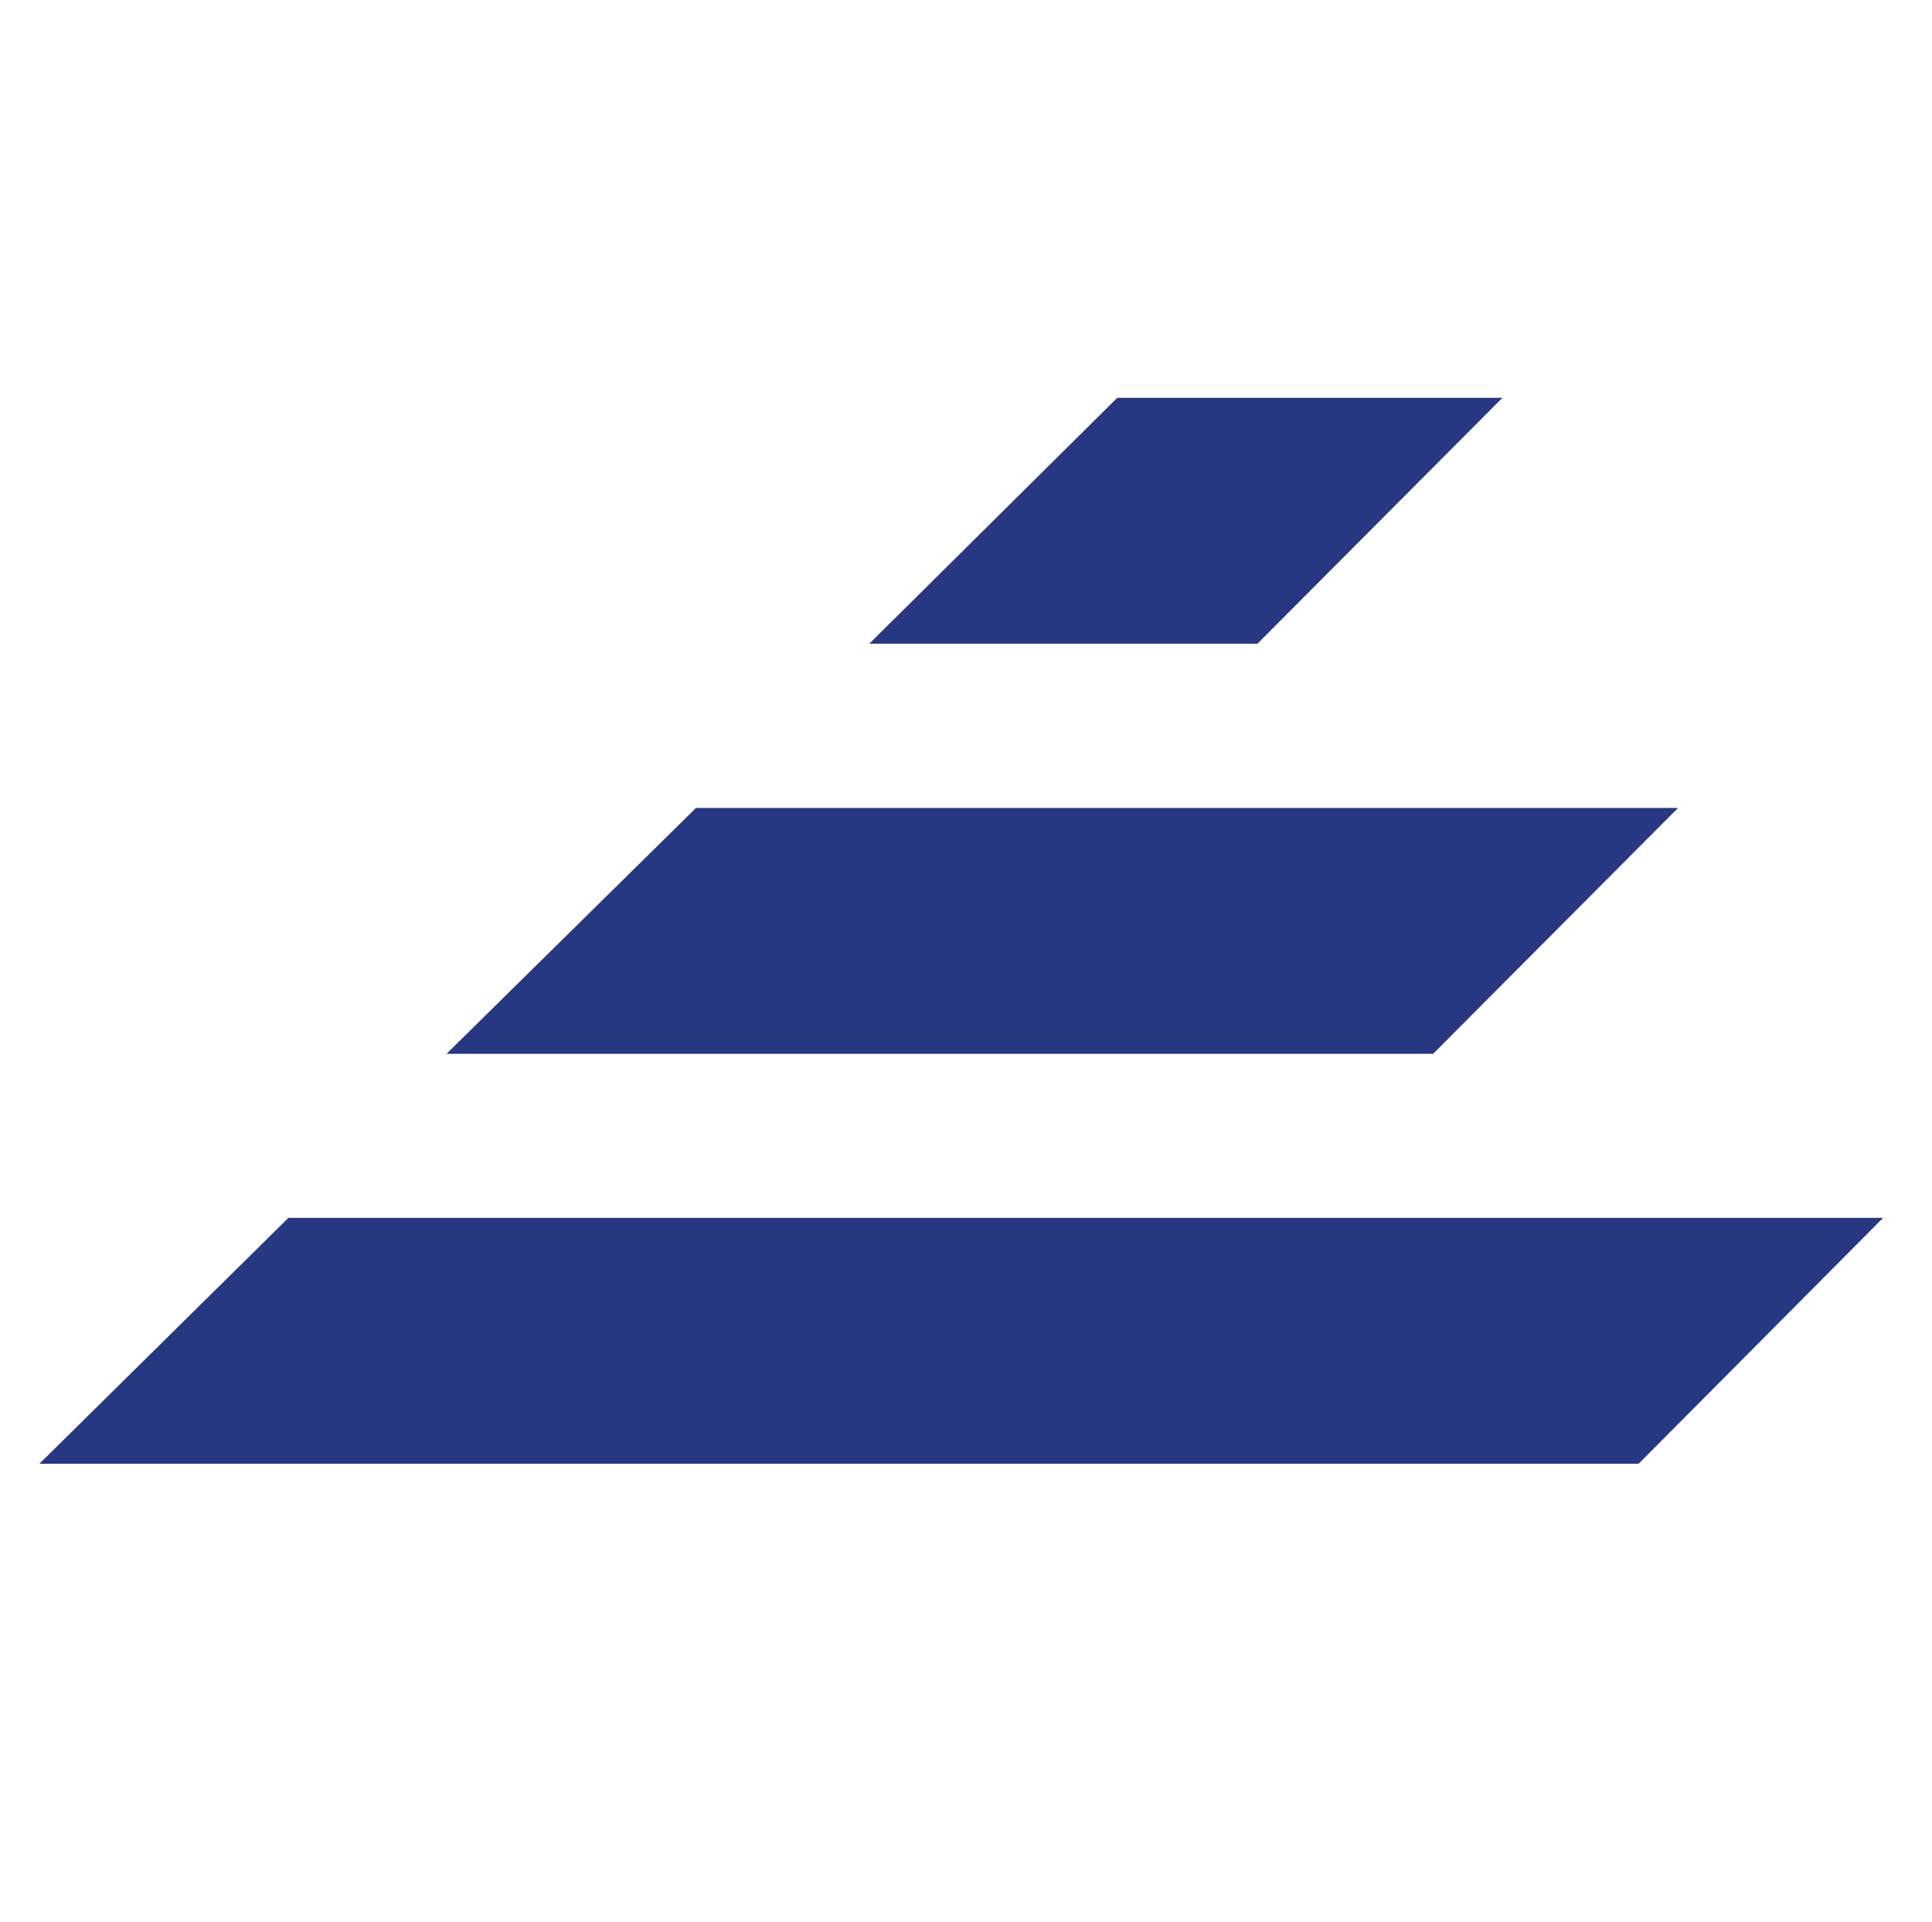
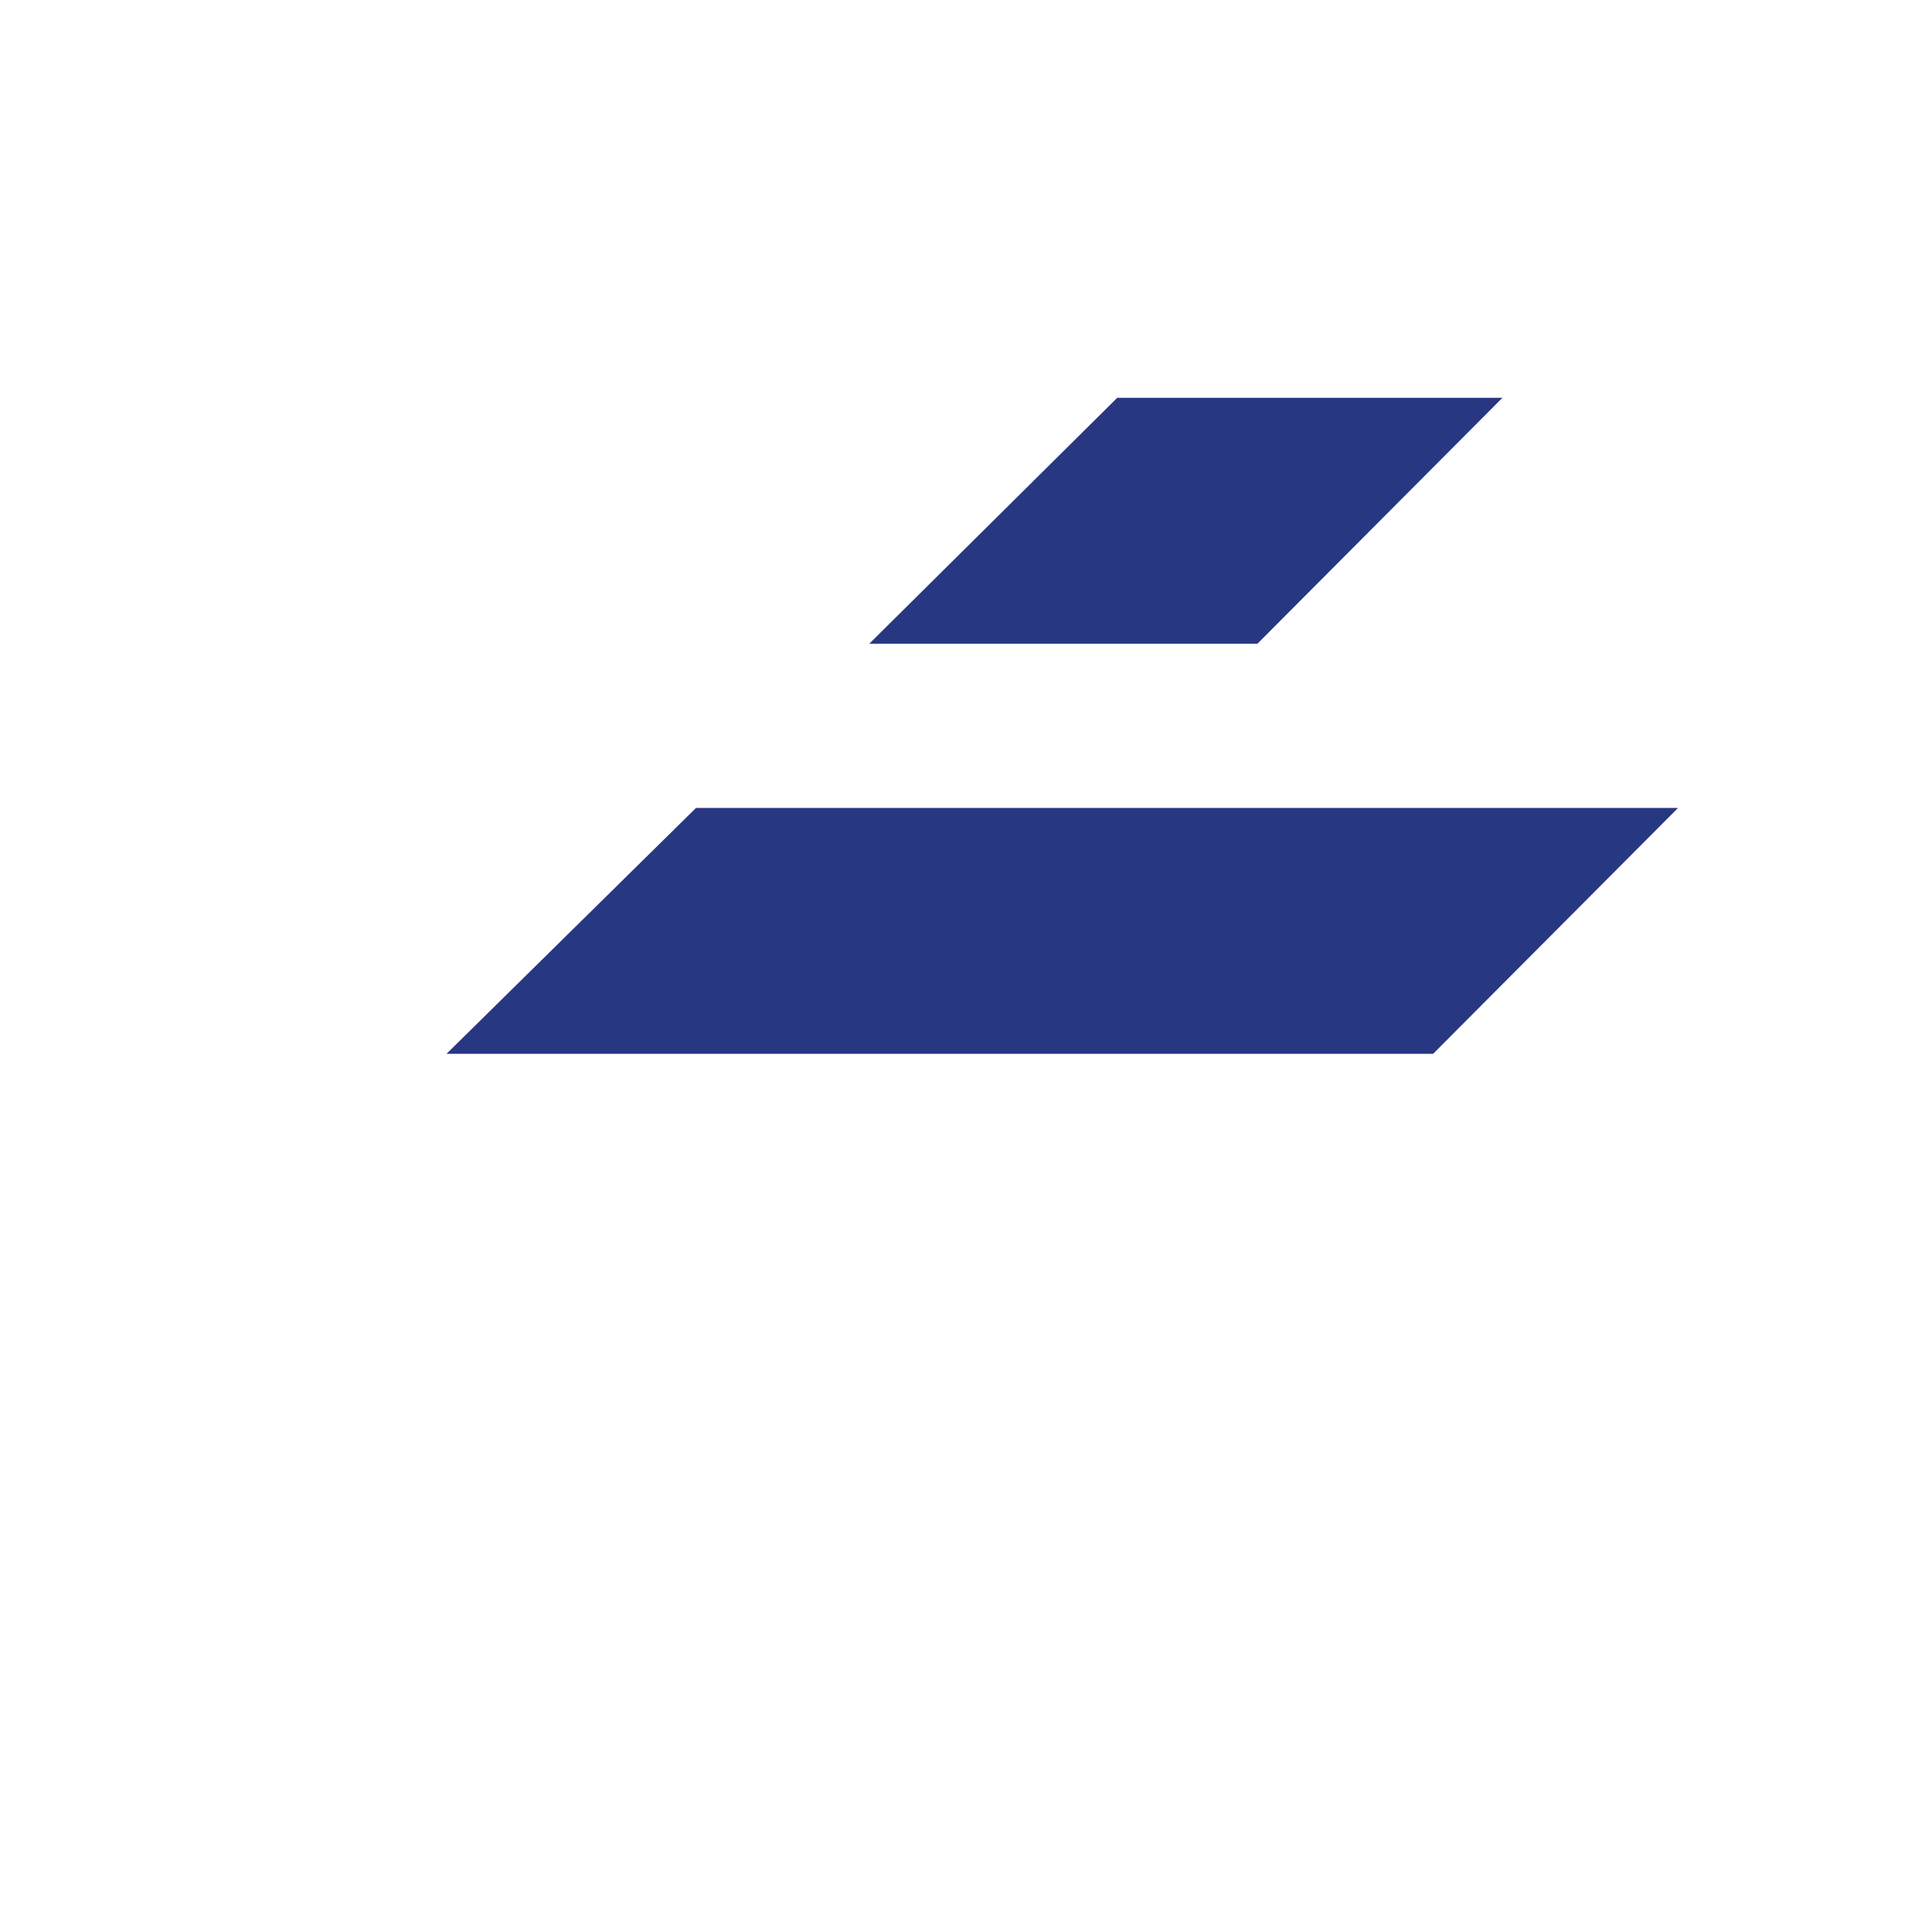
<svg xmlns="http://www.w3.org/2000/svg" id="Layer_1" data-name="Layer 1" viewBox="0 0 574.7 571.78">
  <defs>
    <style>
      .cls-1 {
        fill: #283782;
        fill-rule: evenodd;
      }
    </style>
  </defs>
  <polygon class="cls-1" points="374.04 191.48 258.58 191.48 332.34 118.33 446.92 118.33 374.04 191.48 374.04 191.48 374.04 191.48 374.04 191.48 374.04 191.48" />
-   <polygon class="cls-1" points="487.42 435.41 11.71 435.41 85.79 362.26 560.16 362.26 487.42 435.41 487.42 435.41 487.42 435.41 487.42 435.41 487.42 435.41" />
  <polygon class="cls-1" points="426.29 313.47 132.82 313.47 207.03 240.33 499.16 240.33 426.29 313.47 426.29 313.47 426.29 313.47 426.29 313.47 426.29 313.47" />
</svg>